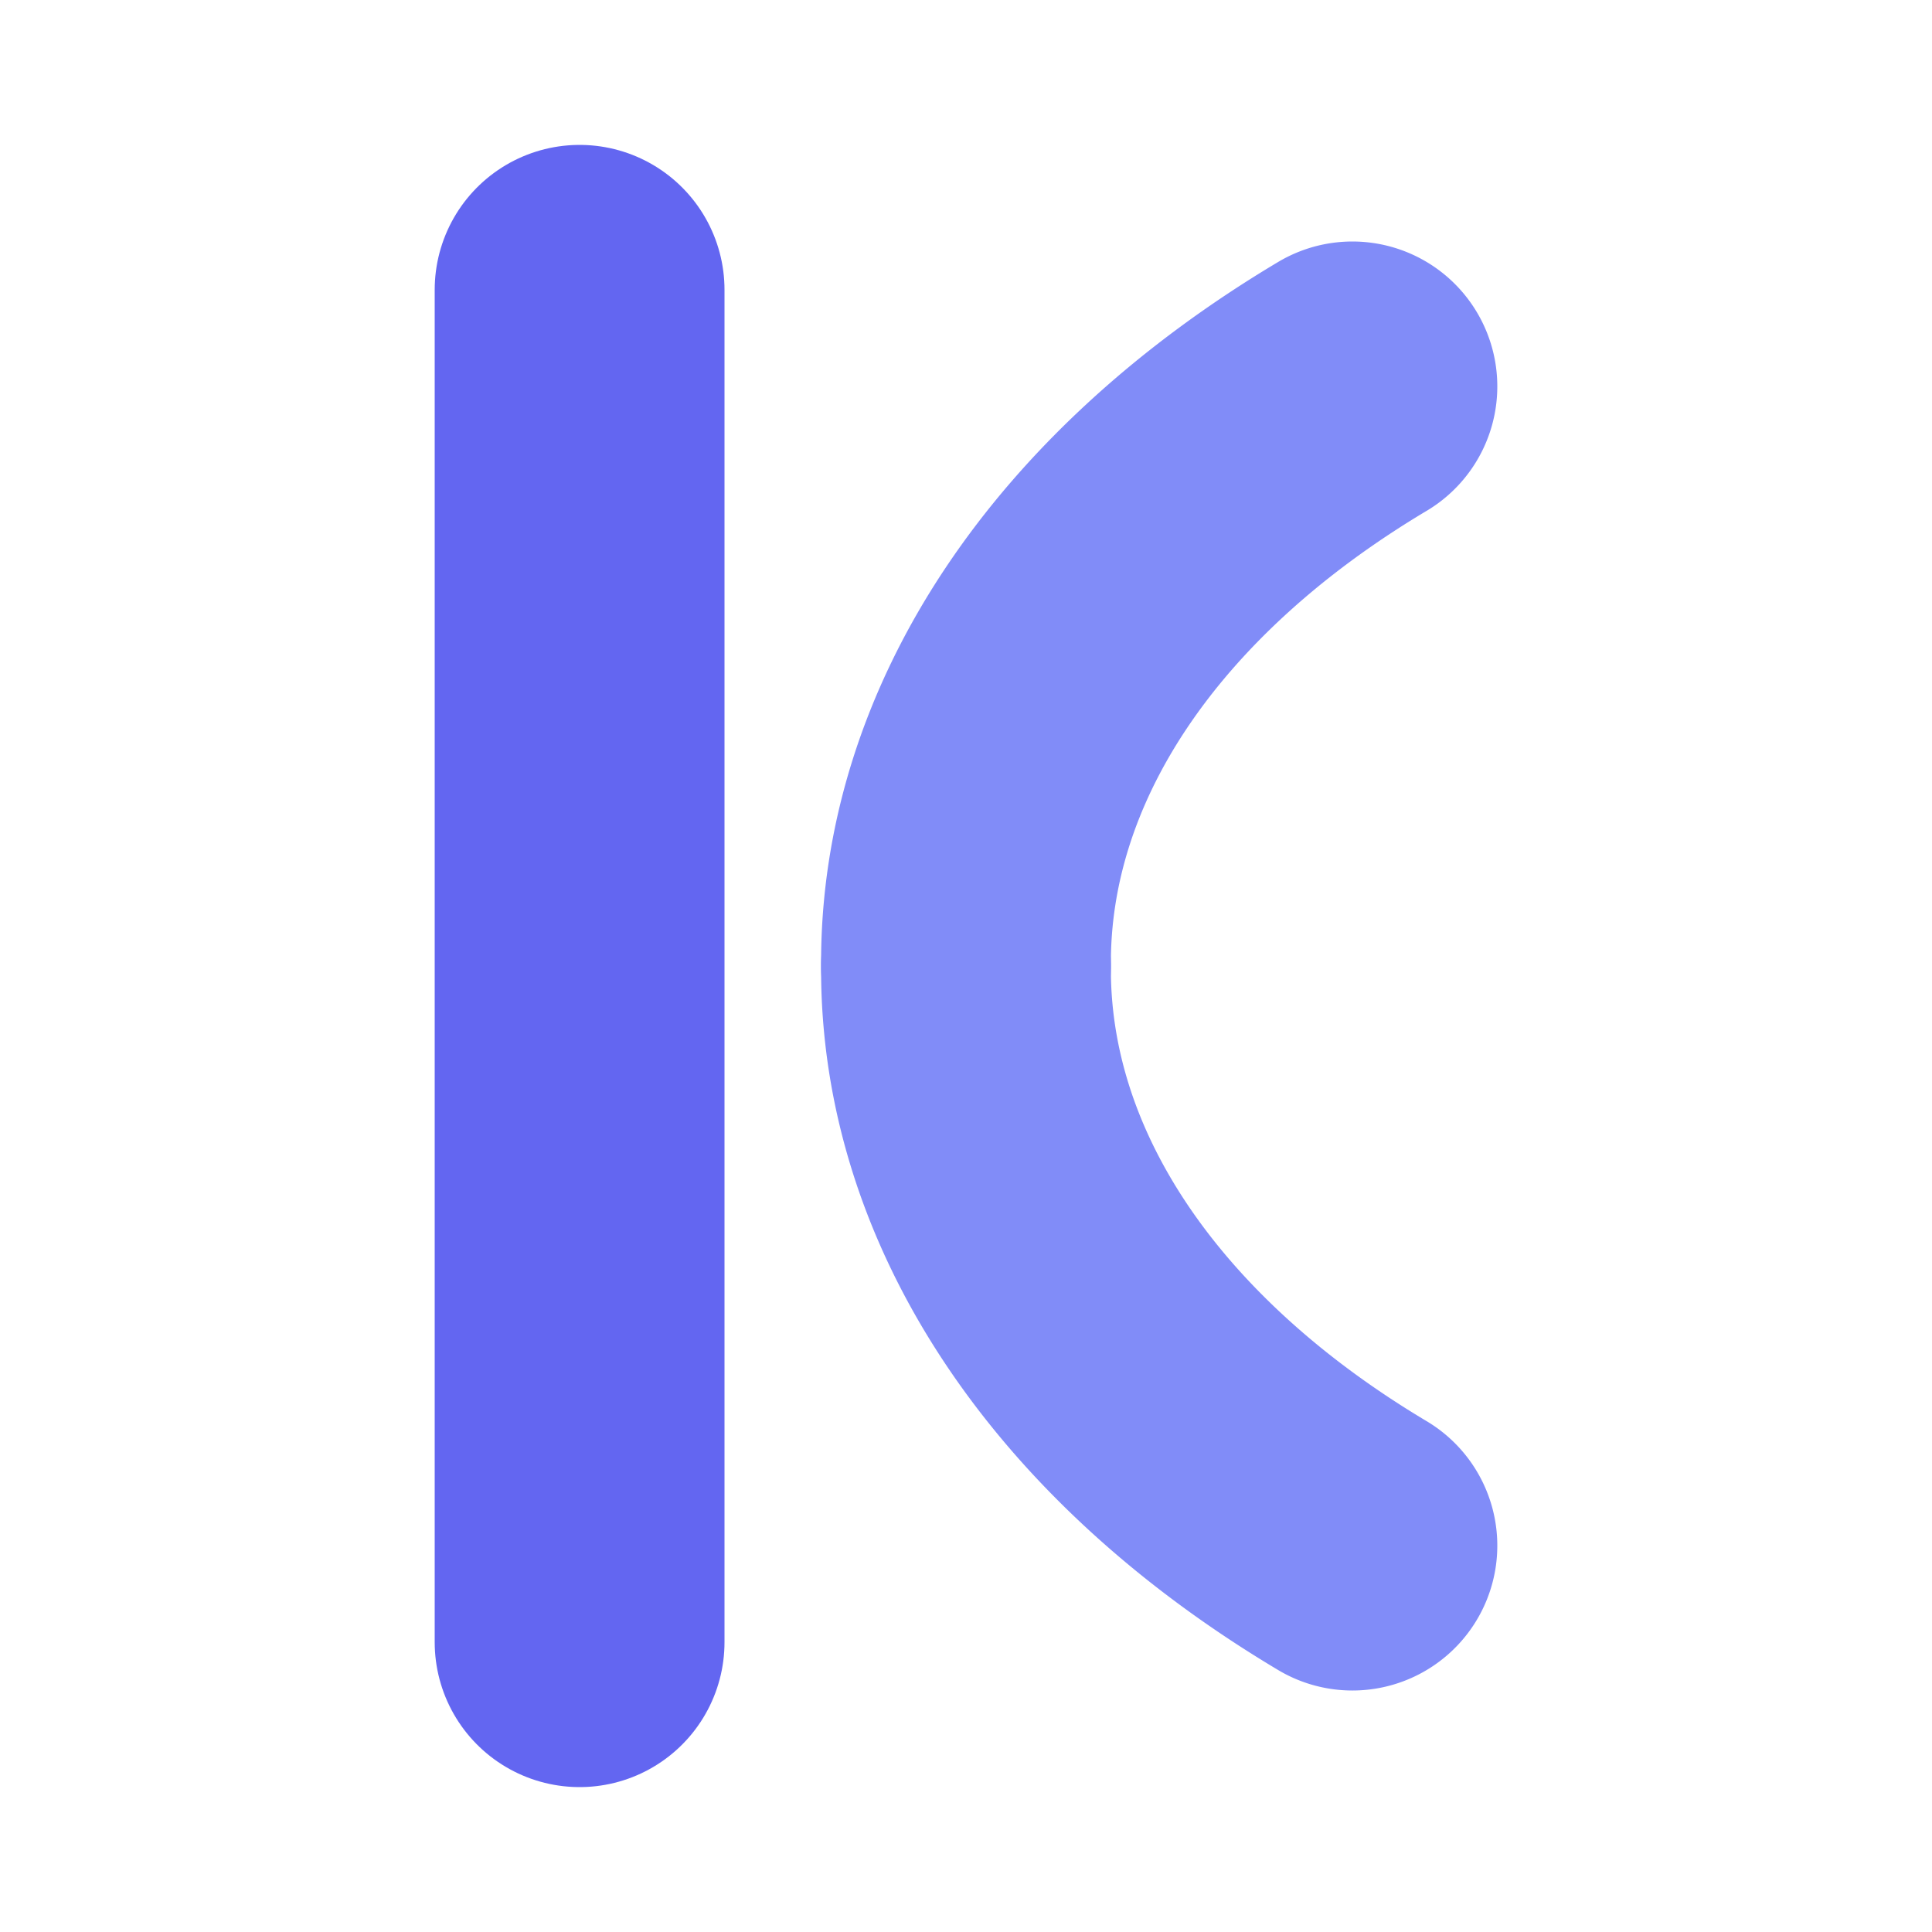
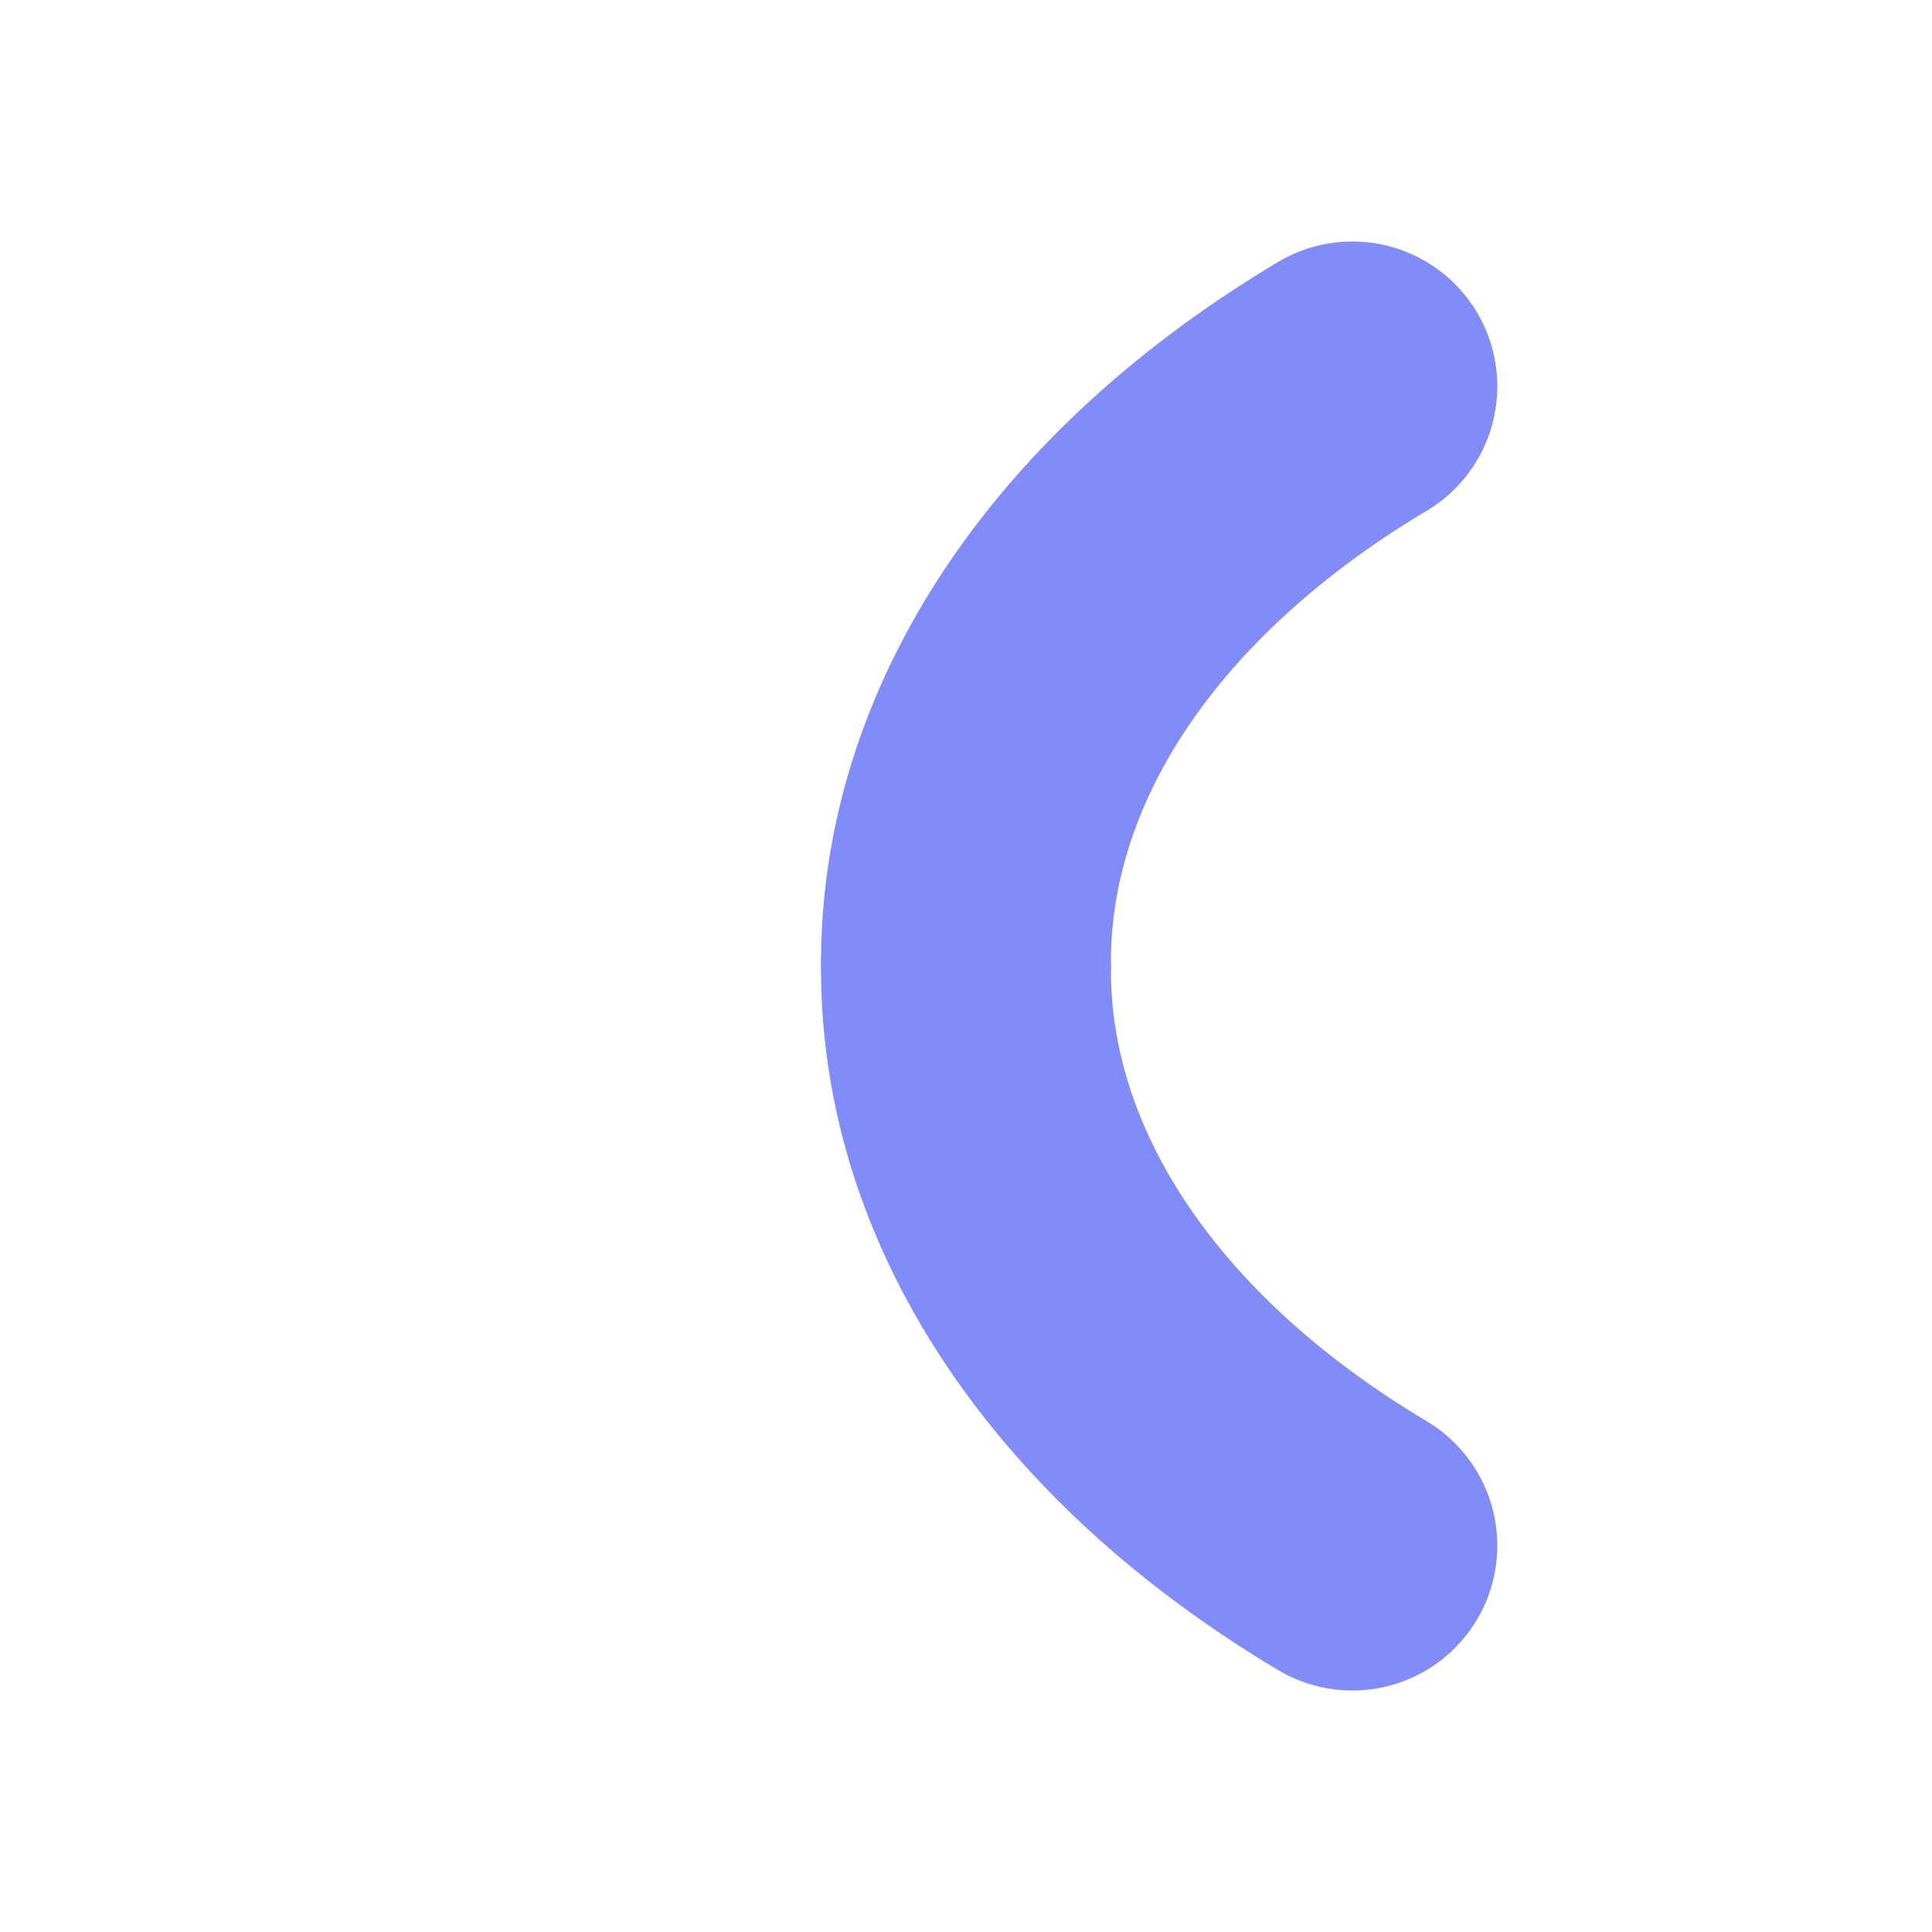
<svg xmlns="http://www.w3.org/2000/svg" version="1.1" width="100" height="100">
  <svg class="logo-svg" viewBox="0 0 100 100">
-     <path d="M30 15 L30 85" stroke="#6366f1" stroke-width="15" fill="none" stroke-linecap="round" />
    <path d="M50 50 A 60 40 0 0 1 70 20" stroke="#818cf8" stroke-width="15" fill="none" stroke-linecap="round" />
    <path d="M50 50 A 60 40 0 0 0 70 80" stroke="#818cf8" stroke-width="15" fill="none" stroke-linecap="round" />
  </svg>
  <style>@media (prefers-color-scheme: light) { :root { filter: none; } }
@media (prefers-color-scheme: dark) { :root { filter: none; } }
</style>
</svg>